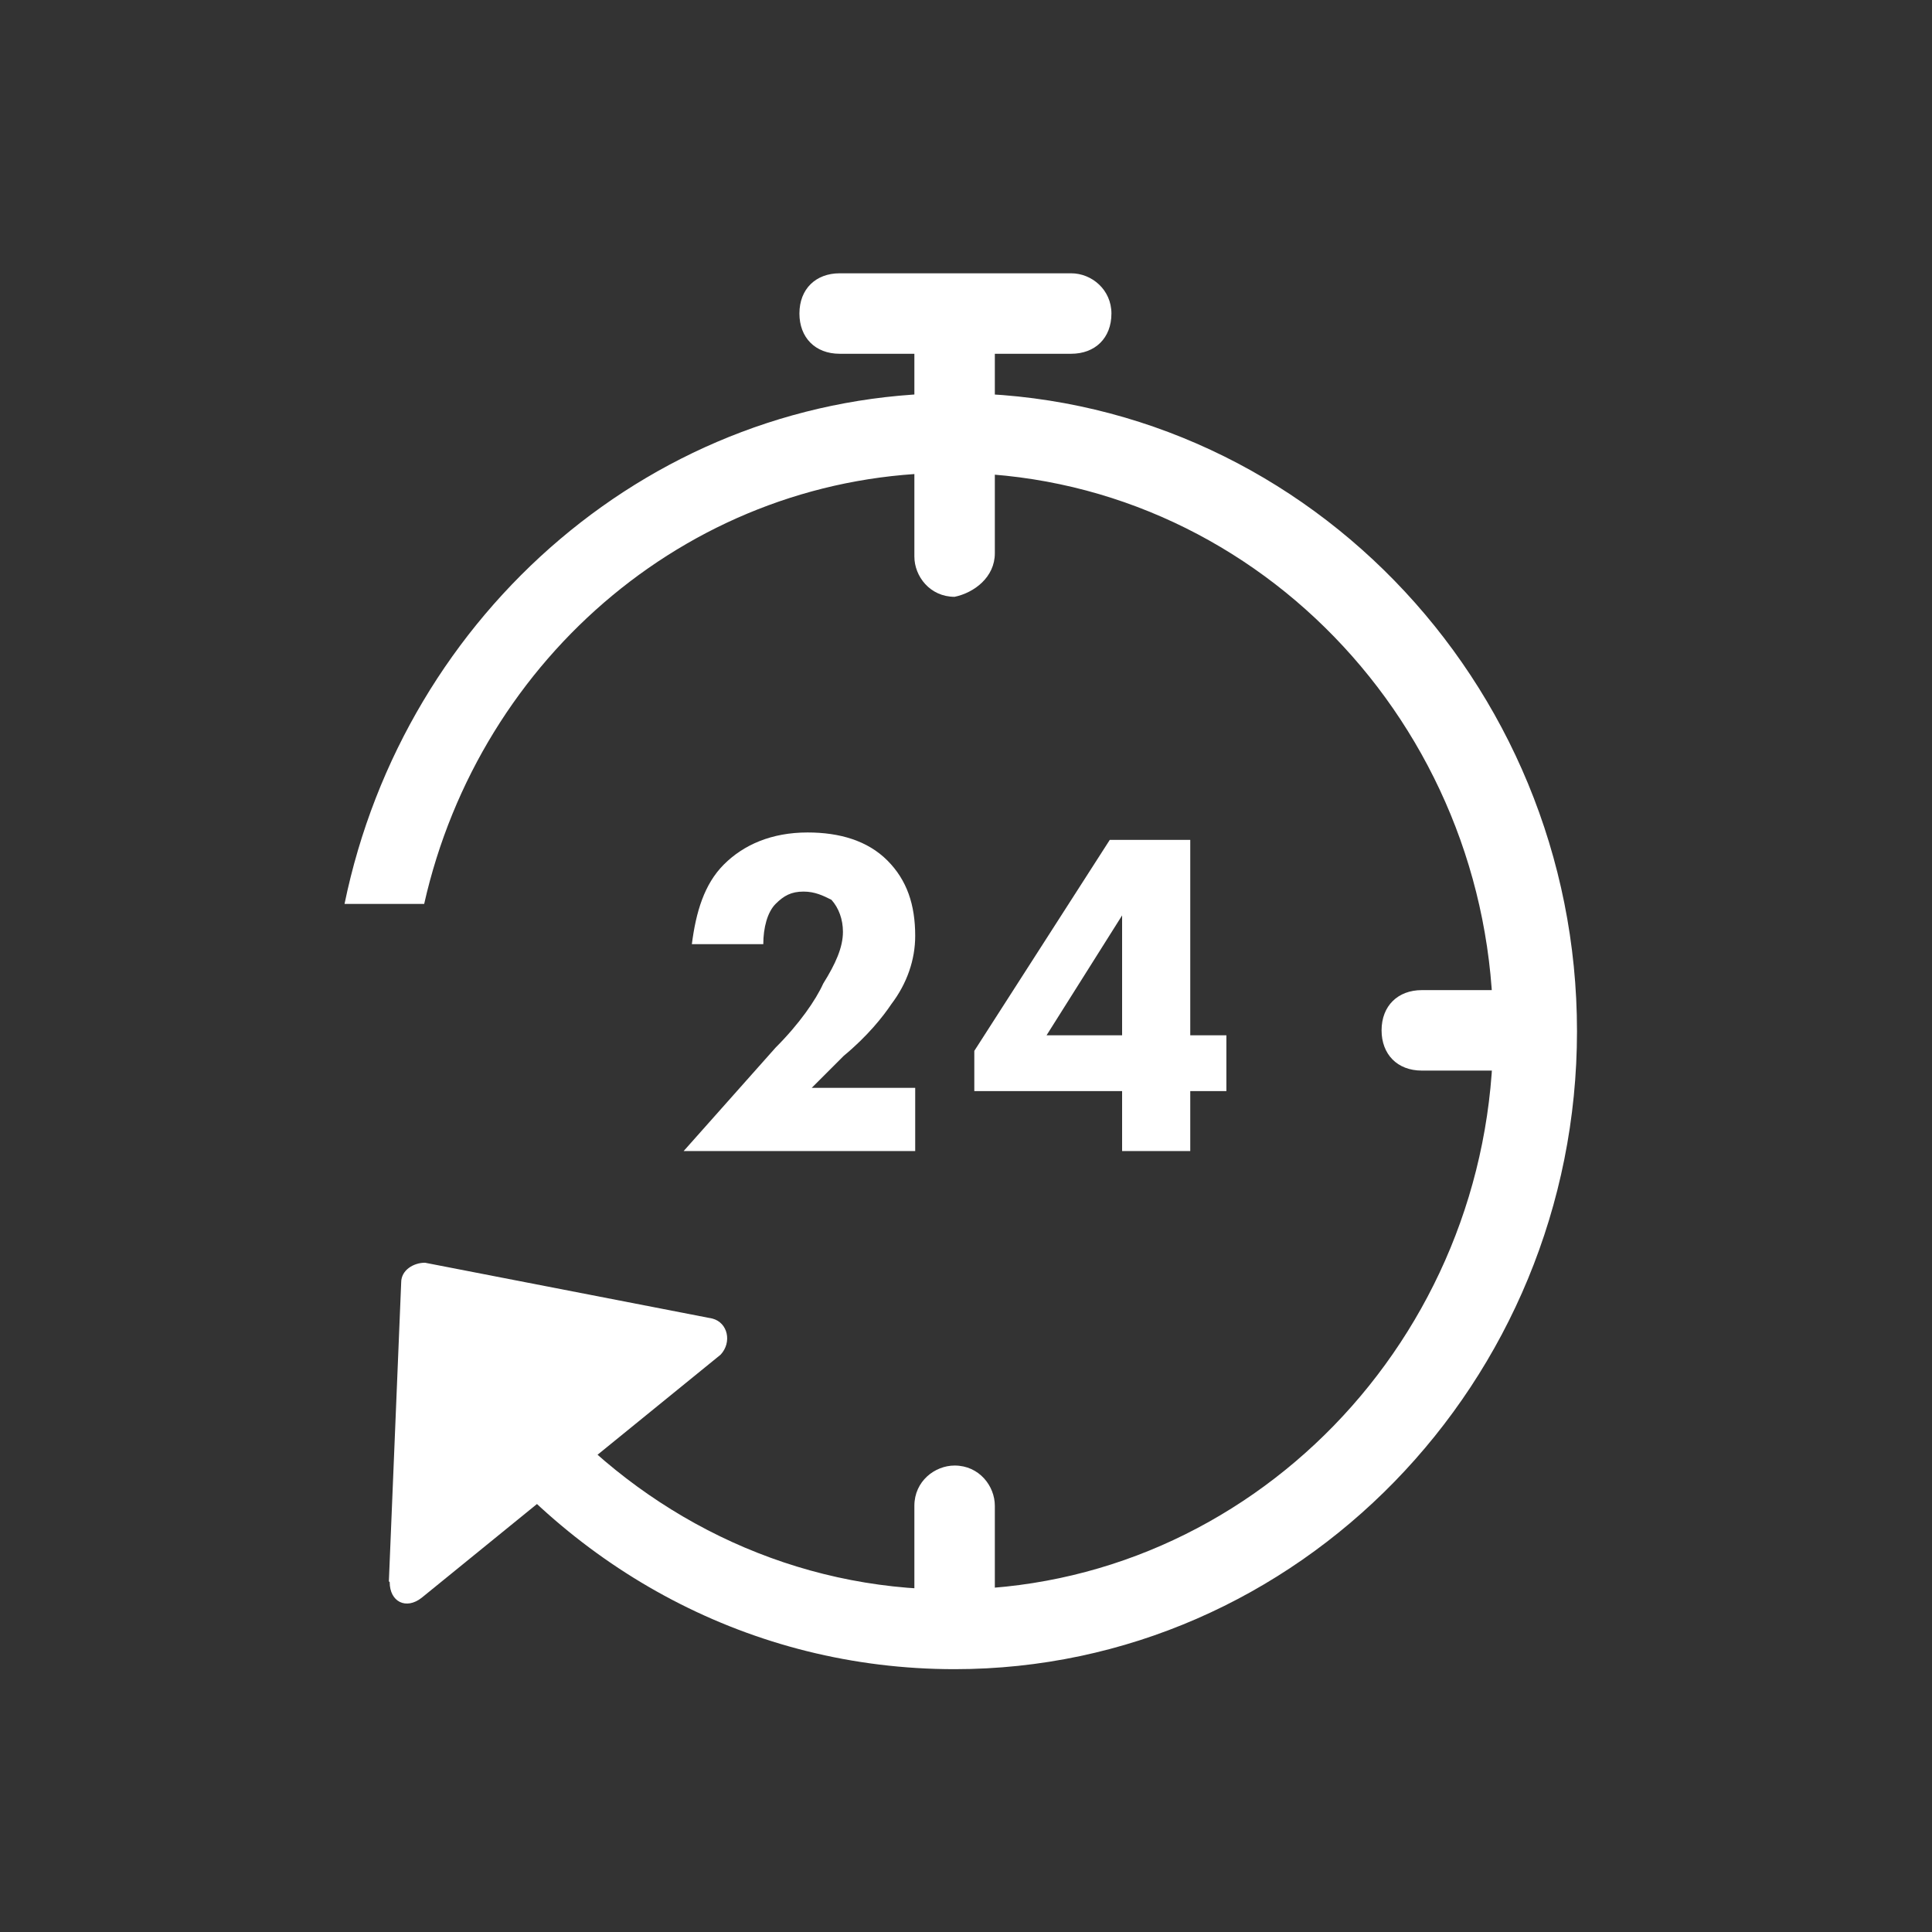
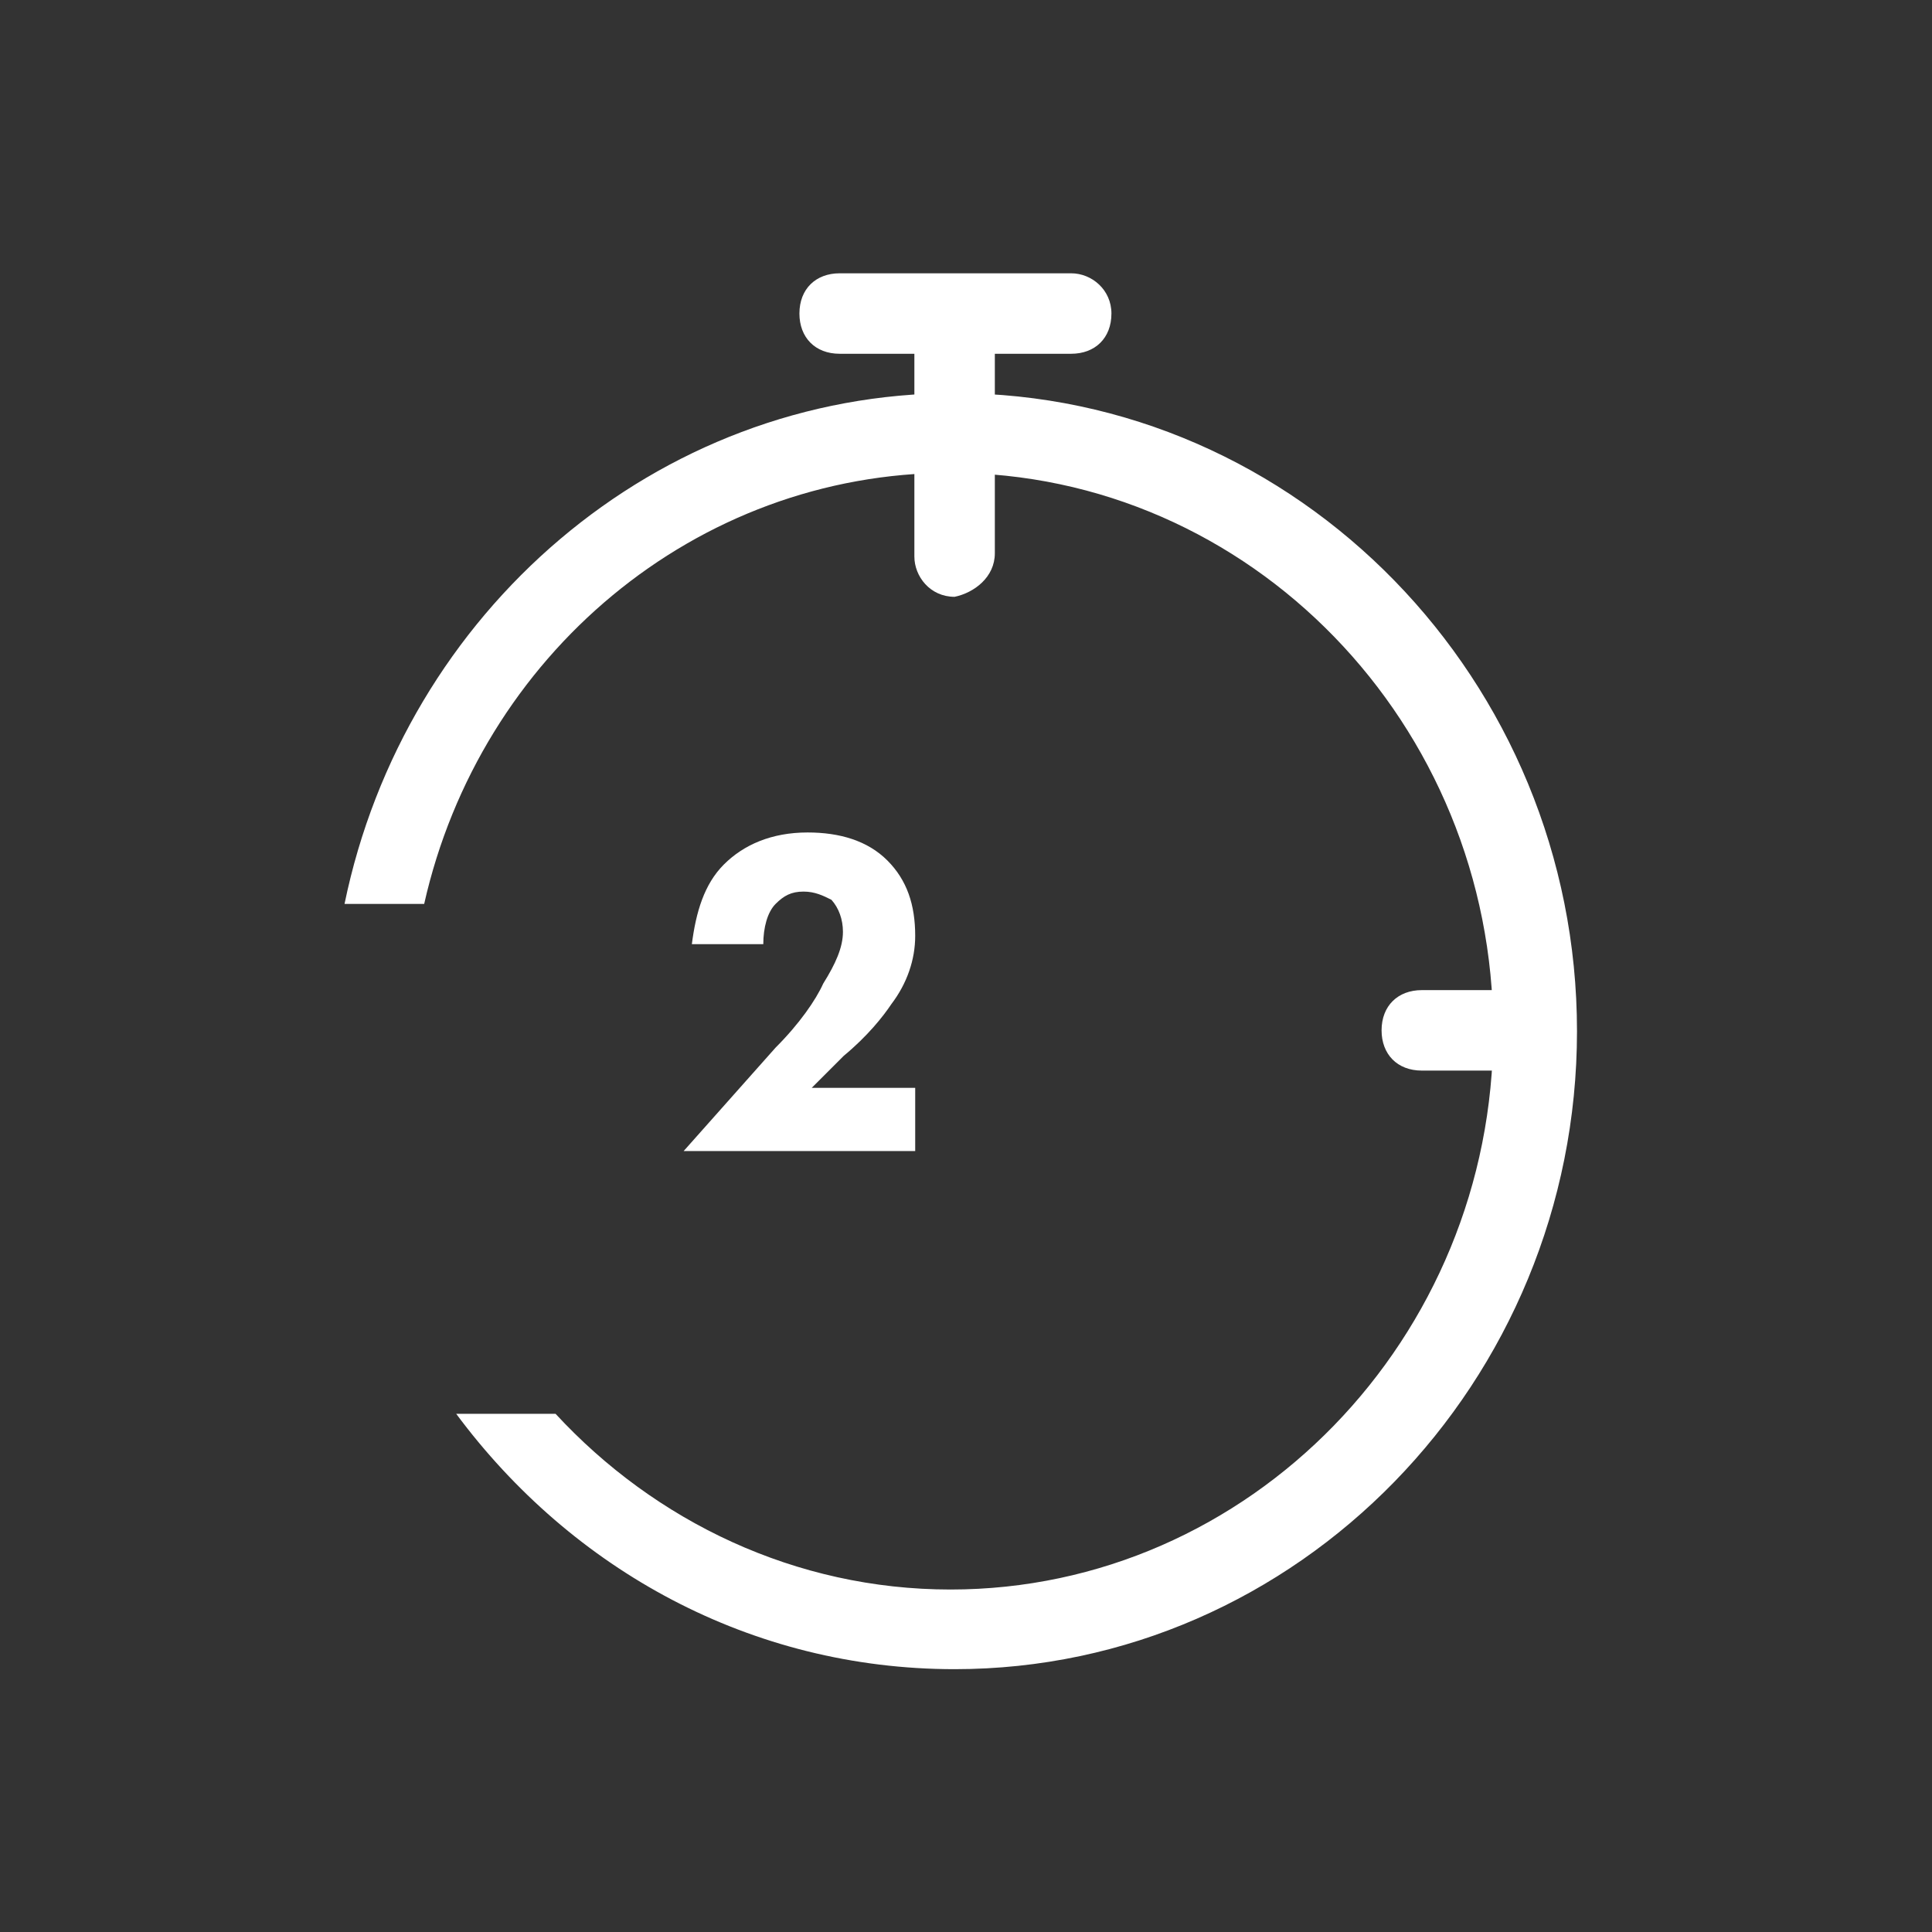
<svg xmlns="http://www.w3.org/2000/svg" xml:space="preserve" width="20mm" height="20mm" version="1.1" style="shape-rendering:geometricPrecision; text-rendering:geometricPrecision; image-rendering:optimizeQuality; fill-rule:evenodd; clip-rule:evenodd" viewBox="0 0 2000 2000">
  <rect x="0" y="0" width="2000" height="2000" fill="#333333" stroke="none" />
  <defs>
    <style type="text/css">
   
    .fil1 {fill:white}
    .fil0 {fill:white;fill-rule:nonzero}
   
  </style>
  </defs>
  <g id="Слой_x0020_1">
    <g id="_1056273312">
      <path class="fil0" d="M1108.9 282.92l-239.69 0c-24.65,0 -41.65,16.15 -41.65,41.65 0,24.65 16.15,41.65 41.65,41.65l239.69 0c24.65,0 41.65,-16.15 41.65,-41.65 0,-24.65 -20.4,-41.65 -41.65,-41.65z" />
      <path class="fil0" d="M1029.85 571.92l0 -206.55c0,-20.4 -16.15,-41.65 -41.64,-41.65 -20.4,0 -41.65,16.15 -41.65,41.65l0 210.8c0,20.4 16.15,41.65 41.65,41.65 20.39,-4.25 41.64,-20.4 41.64,-45.05l0 -0.85z" />
-       <path class="fil0" d="M1029.85 1649.72l0 -90.95c0,-20.4 -16.15,-41.65 -41.64,-41.65 -20.4,0 -41.65,16.15 -41.65,41.65l0 90.95c0,20.4 16.15,41.65 41.65,41.65 20.39,0 41.64,-16.15 41.64,-41.65z" />
      <path class="fil0" d="M1471.85 1108.27l82.45 0c24.65,0 41.65,-16.15 41.65,-41.65 0,-24.65 -16.15,-41.65 -41.65,-41.65l-82.45 0c-24.65,0 -41.65,16.15 -41.65,41.65 0,24.65 16.15,41.65 41.65,41.65z" />
      <path class="fil1" d="M1632.5 1067.47c0,362.95 -289,660.45 -644.29,660.45 -210.8,0 -396.1,-102.85 -515.95,-264.35l102.85 0c102.85,111.35 248.2,181.9 408.85,181.9 309.39,0 561.84,-260.1 561.84,-578 0,-317.9 -251.6,-578 -561.84,-578 -264.35,0 -487.05,189.55 -544.85,446.25l-82.45 0c62.05,-301.75 322.15,-528.7 631.55,-528.7 355.29,0 644.29,297.5 644.29,660.45z" />
-       <path class="fil0" d="M402.56 1636.97l12.75 -309.4c0,-12.75 12.75,-20.4 24.65,-20.4l297.5 57.8c16.15,4.25 20.4,24.65 8.5,37.4l-309.4 251.6c-16.15,12.75 -33.15,4.25 -33.15,-16.15l-0.85 -0.85z" />
      <path class="fil0" d="M947.41 1129.52l0 62.05 -239.7 0 95.2 -107.1c24.65,-24.65 41.65,-49.3 49.3,-66.3 12.75,-20.4 20.4,-37.4 20.4,-53.55 0,-12.75 -4.25,-24.65 -11.9,-33.15 -8.5,-4.25 -17,-8.5 -28.9,-8.5 -12.75,0 -20.4,4.25 -28.9,12.75 -8.5,8.5 -12.75,24.65 -12.75,41.65l-73.95 0c4.25,-33.15 12.75,-62.05 33.15,-82.45 20.4,-20.4 49.3,-33.15 86.7,-33.15 33.15,0 62.05,8.5 82.45,28.9 20.4,20.4 28.9,45.9 28.9,78.2 0,24.65 -8.5,49.3 -24.65,70.55 -8.5,12.75 -24.65,33.15 -49.3,53.55l-33.15 33.15 107.1 0 0 4.25 0 -0.85z" />
-       <path class="fil0" d="M1083.4 1071.72l78.2 0 0 -124.1 -78.2 124.1zm148.75 -202.3l0 202.3 37.4 0 0 57.8 -37.4 0 0 62.05 -70.55 0 0 -62.05 -153 0 0 -41.65 140.25 -218.45 82.45 0 0.85 0z" />
    </g>
  </g>
</svg>